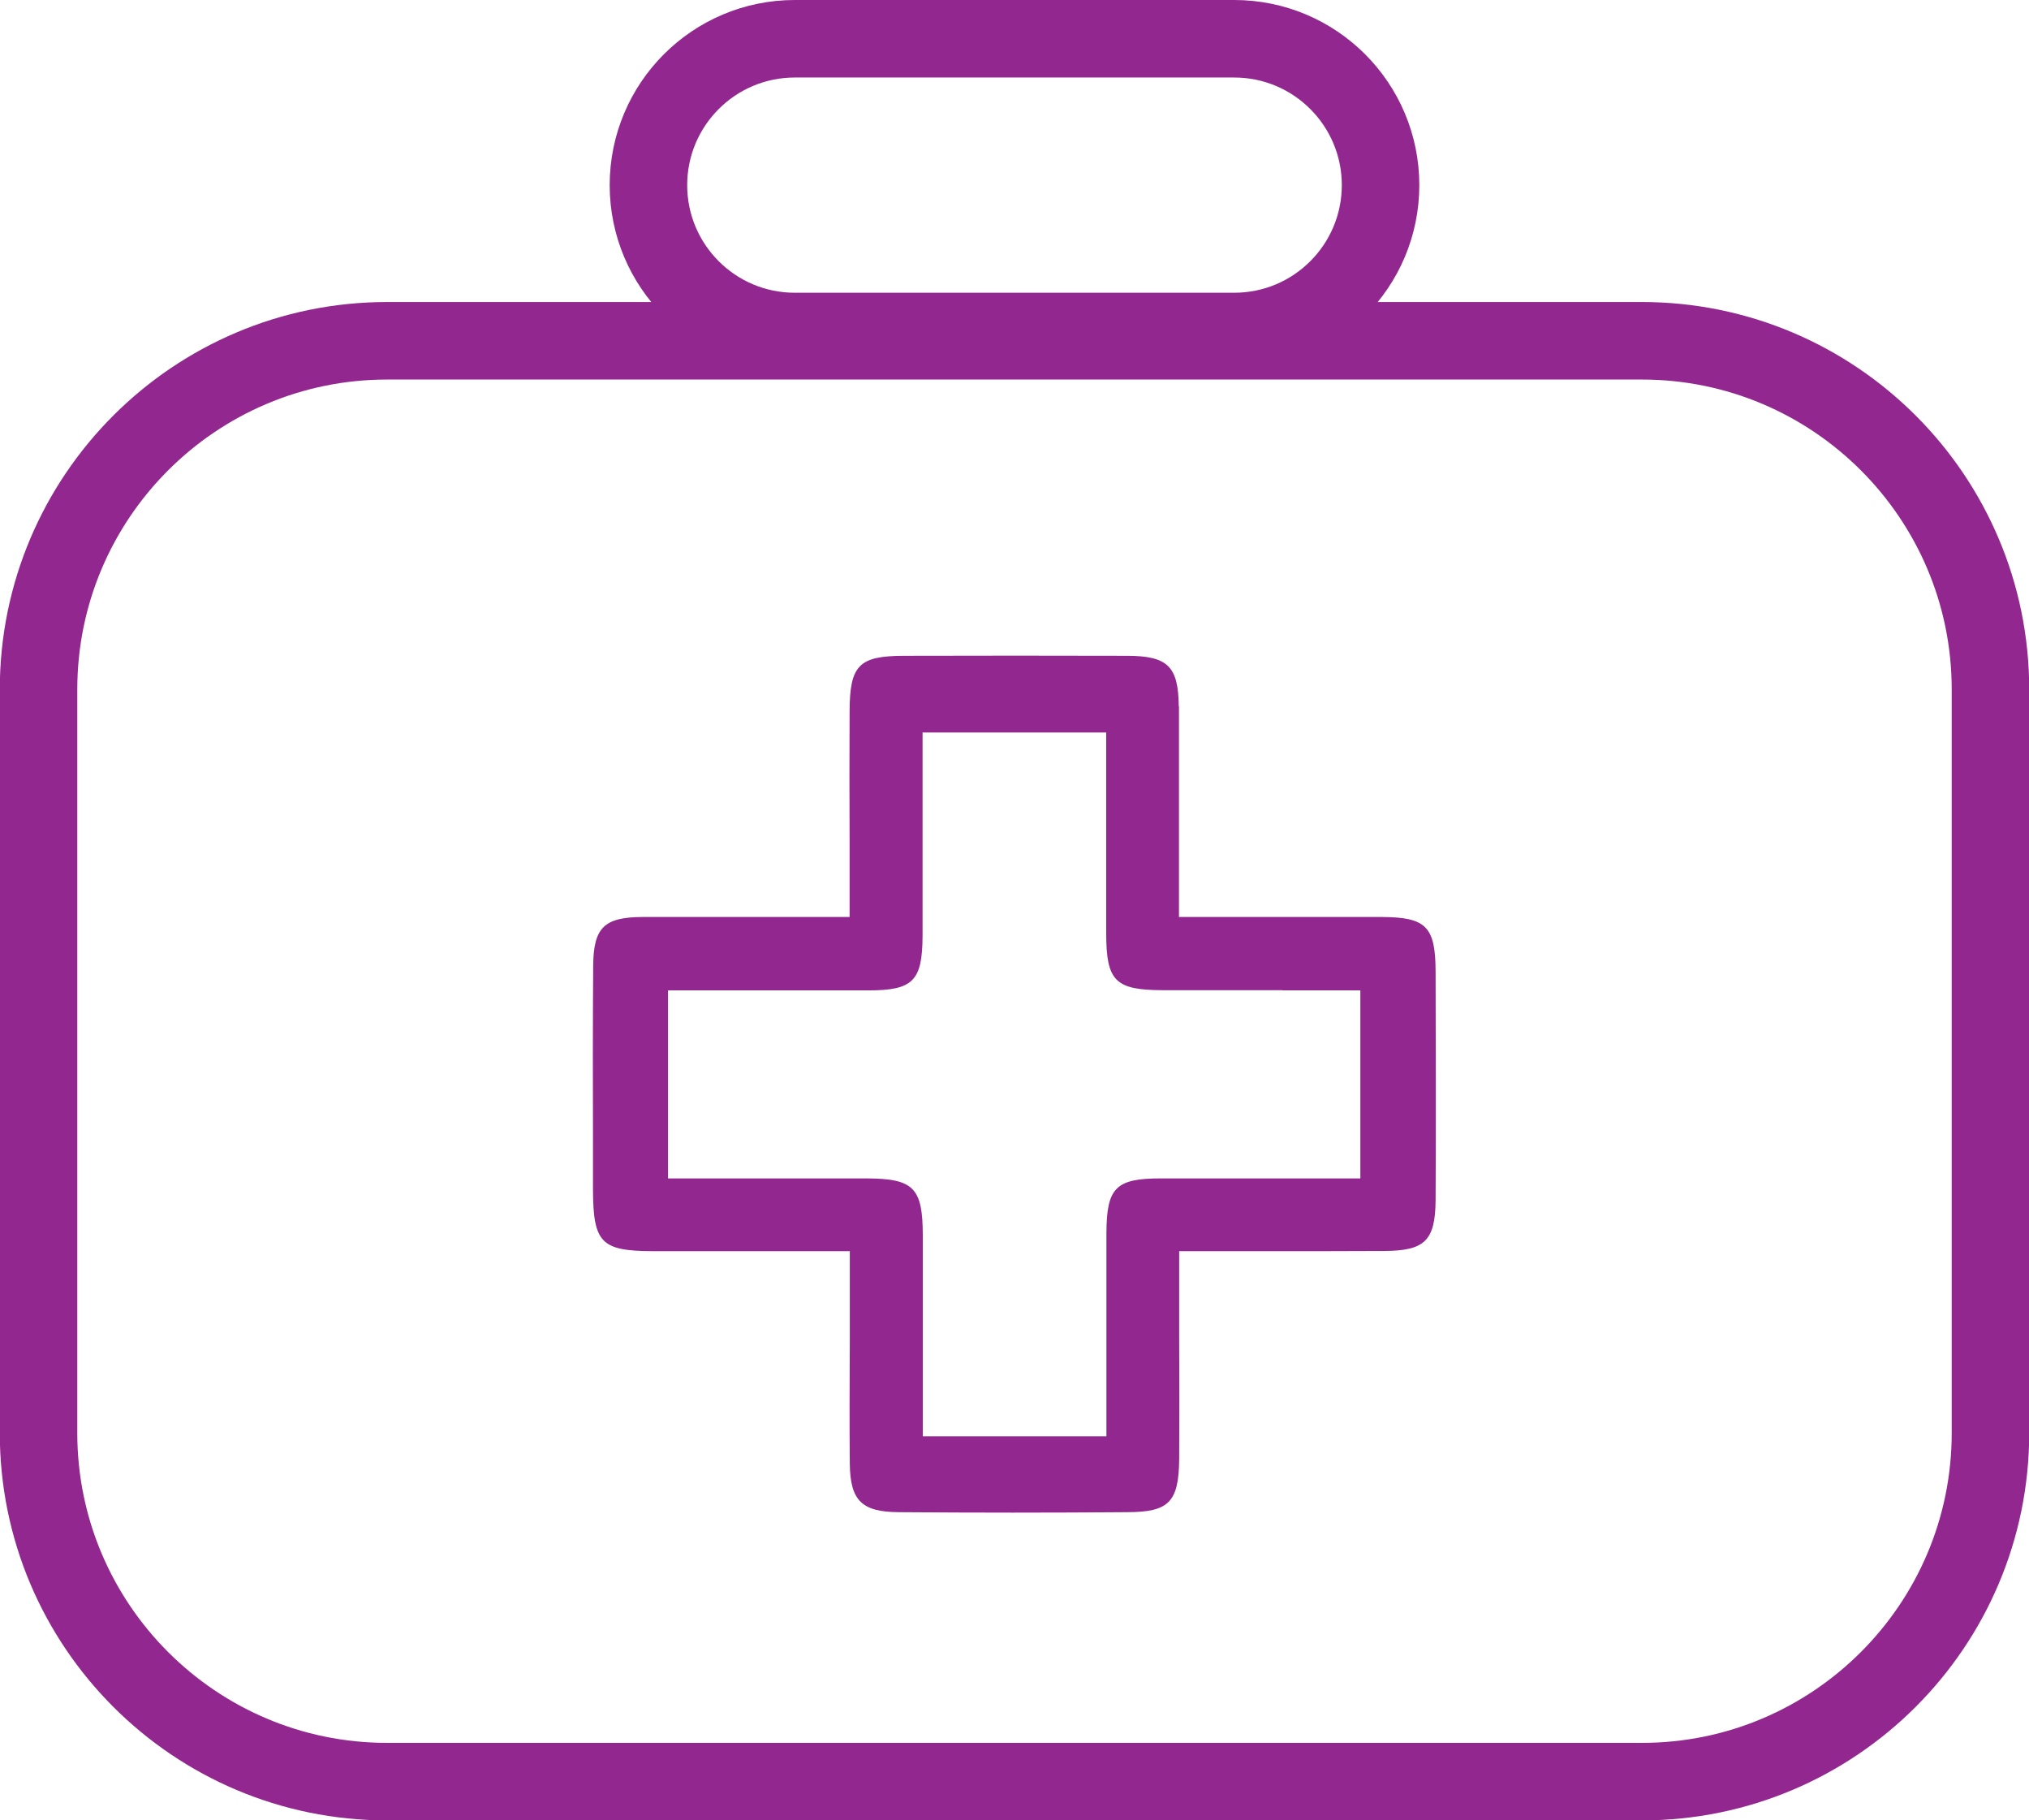
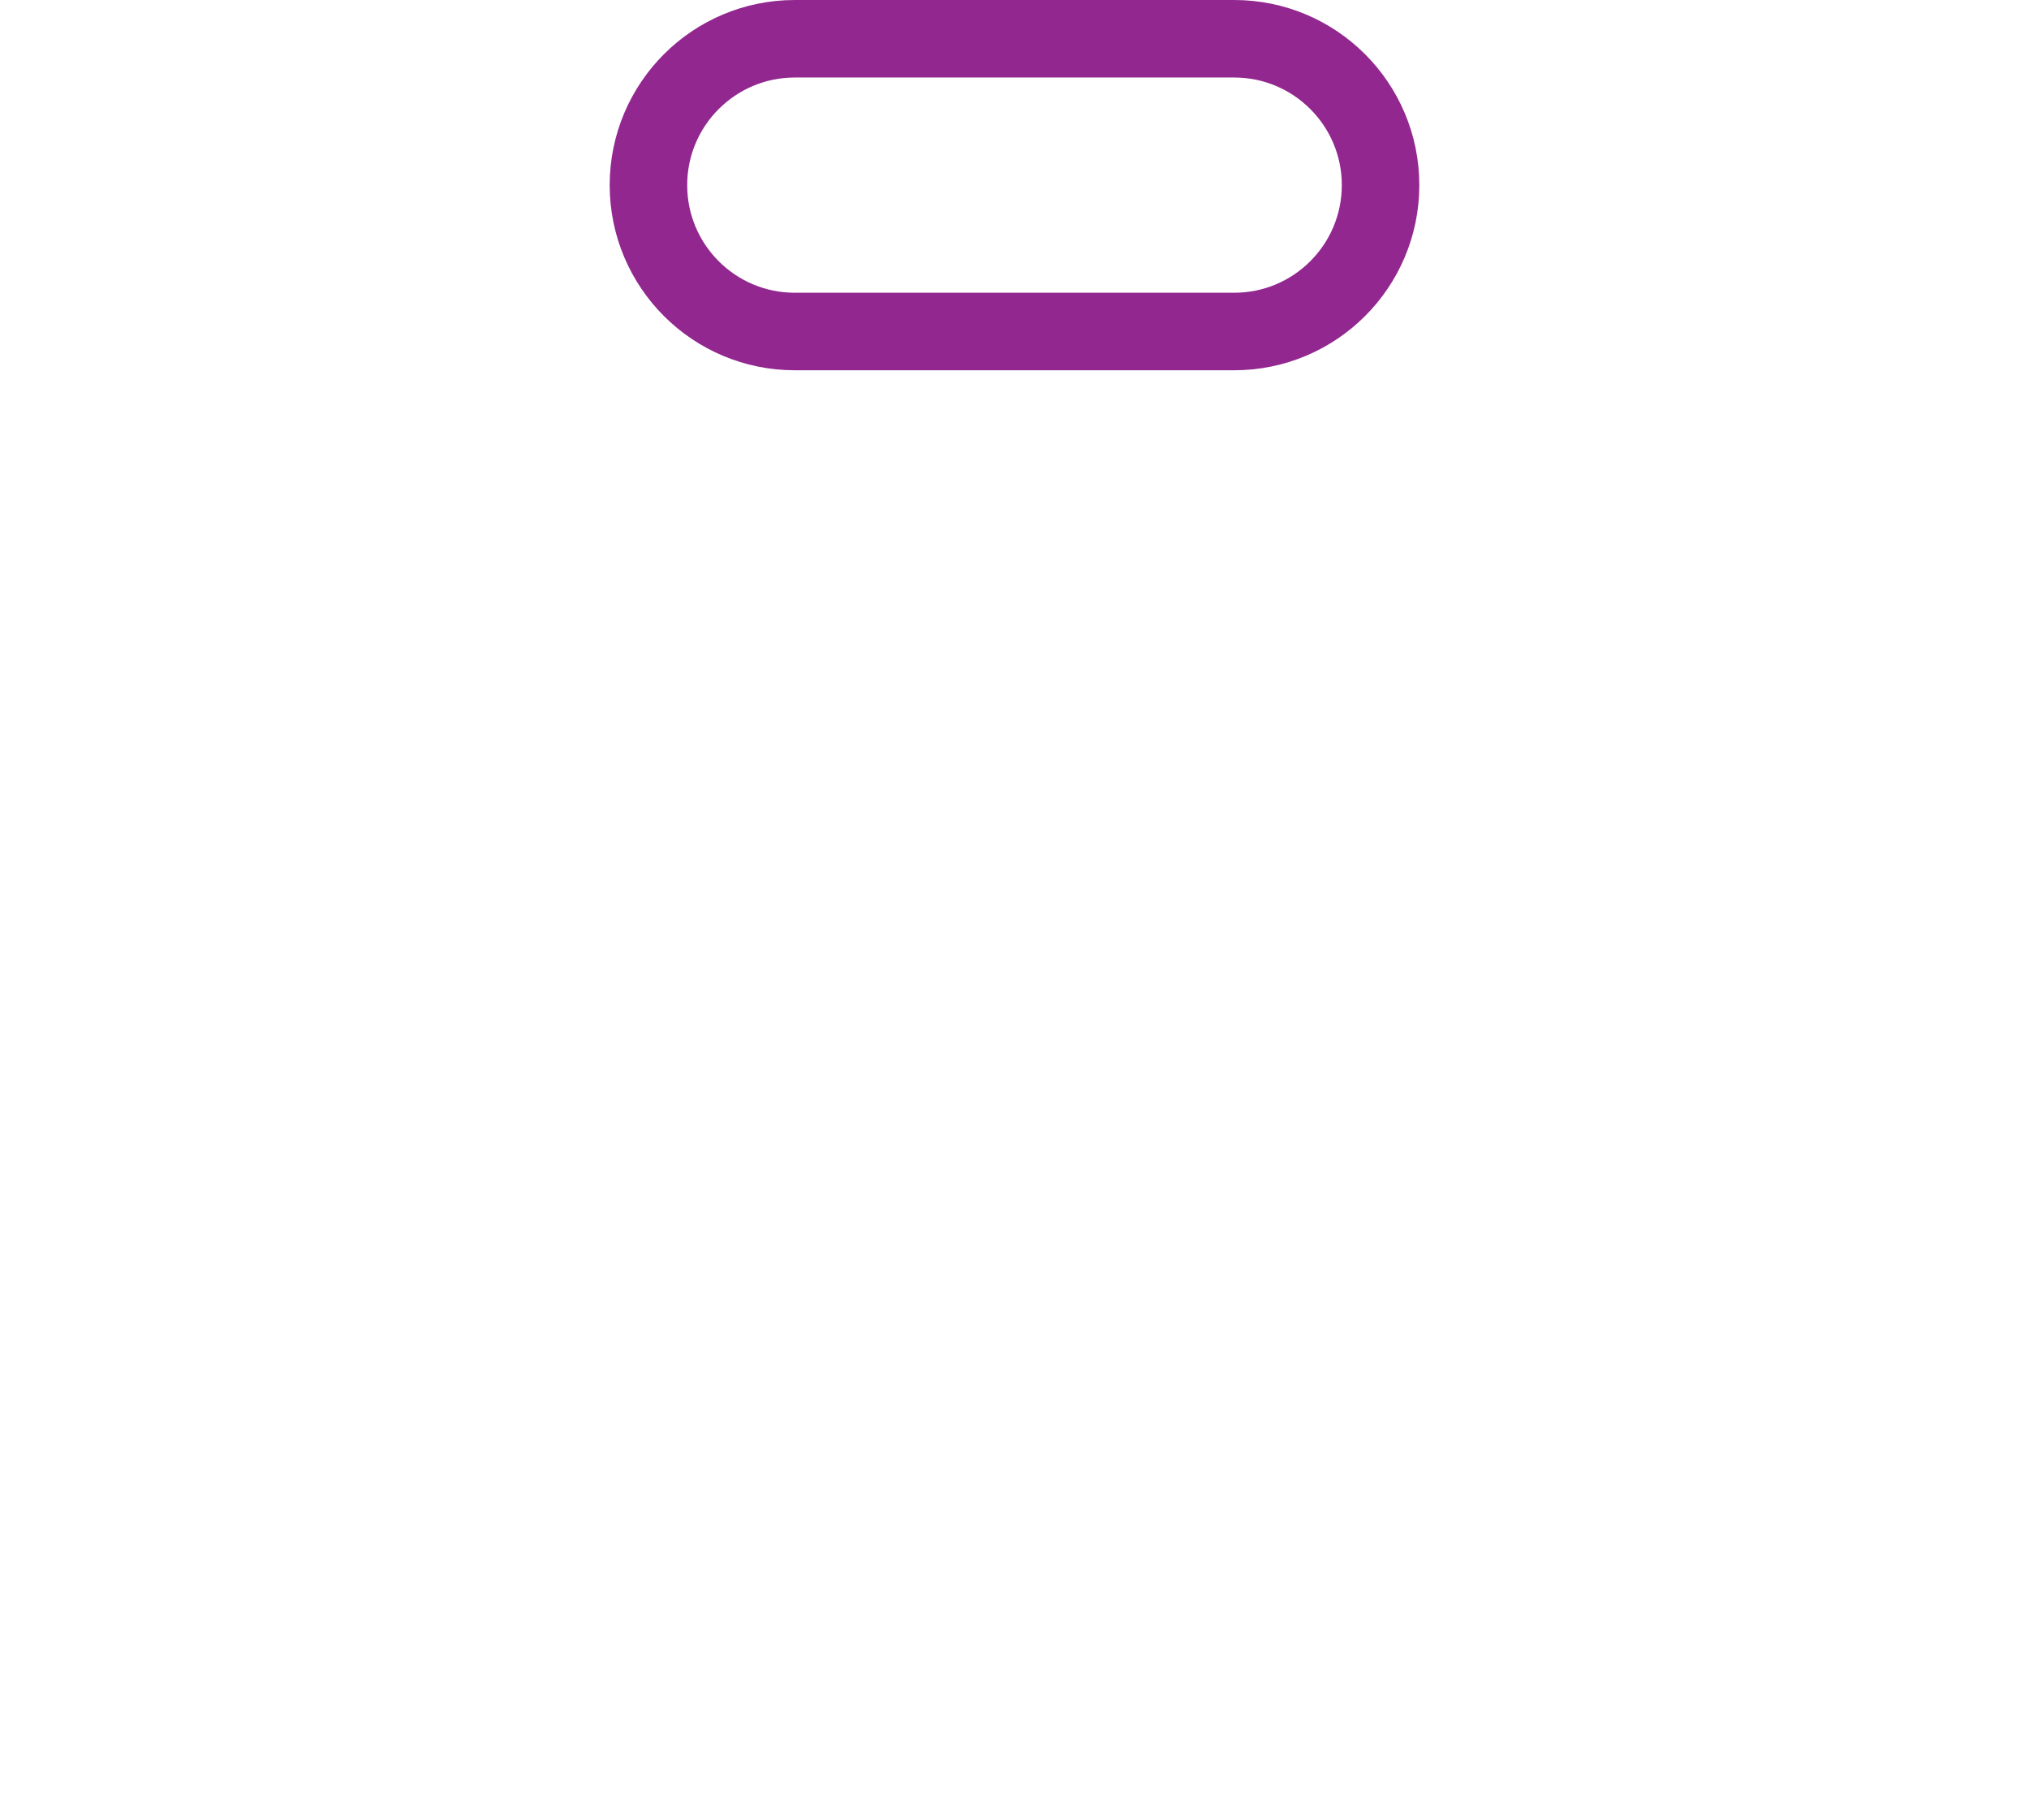
<svg xmlns="http://www.w3.org/2000/svg" id="Calque_2" viewBox="0 0 98.44 88.29">
  <defs>
    <style>.cls-1{fill:#92278f;}.cls-2{fill:none;stroke:#92278f;stroke-width:3.76px;}</style>
  </defs>
  <g id="Calque_1-2">
-     <path class="cls-1" d="m62.23,48.04h3.77v9.12h-4.85c-1.61,0-3.22,0-4.83,0-2.19,0-2.63.45-2.64,2.65,0,1.9,0,3.81,0,5.76v4.1s-8.91,0-8.91,0v-9.73c0-2.33-.44-2.77-2.73-2.78h-9.63v-9.12h3.78c2.01,0,3.97,0,5.93,0,2.19,0,2.63-.46,2.64-2.66,0-1.54,0-3.07,0-4.64v-5.21s8.91,0,8.91,0v5.03c0,1.56,0,3.14,0,4.71,0,2.32.44,2.75,2.72,2.76,1.94,0,3.86,0,5.82,0m-5.02-13.77c-.02-1.93-.53-2.44-2.48-2.45-3.62-.01-7.24-.01-10.87,0-2.17.01-2.61.46-2.62,2.68-.01,2.1-.01,4.2,0,6.37v3.62h-5.53s-1.31,0-1.31,0c-1.09,0-2.16,0-3.22,0-1.85.01-2.36.52-2.38,2.34-.02,2.82-.02,5.63-.01,8.45v2.42c.01,2.6.39,2.99,2.91,3h9.55v4.39c-.01,2.03-.02,3.97,0,5.92.02,1.79.58,2.34,2.38,2.35,3.69.03,7.37.03,11.06,0,2.05,0,2.52-.49,2.54-2.58.01-1.93.01-3.87,0-5.88v-4.2s4.16,0,4.16,0c2.05,0,3.93,0,5.8-.01,1.96-.01,2.46-.51,2.48-2.44.02-3.69.01-7.38,0-11.07,0-2.23-.45-2.68-2.62-2.69-1.37,0-2.75,0-4.13,0h-5.7s0-4.26,0-4.26c0-2.02,0-3.99,0-5.95" />
-     <path class="cls-2" d="m18.79,16.53h60.87c9.33,0,16.91,7.58,16.91,16.91v36.07c0,9.33-7.58,16.91-16.91,16.91H18.78c-9.33,0-16.91-7.58-16.91-16.91v-36.07c0-9.33,7.58-16.91,16.91-16.91Z" />
    <path class="cls-2" d="m38.56,1.88c-3.92,0-7.1,3.18-7.1,7.1s3.18,7.1,7.1,7.1h21.32c3.92,0,7.1-3.18,7.1-7.1s-3.18-7.1-7.1-7.1h-21.32Z" />
  </g>
</svg>